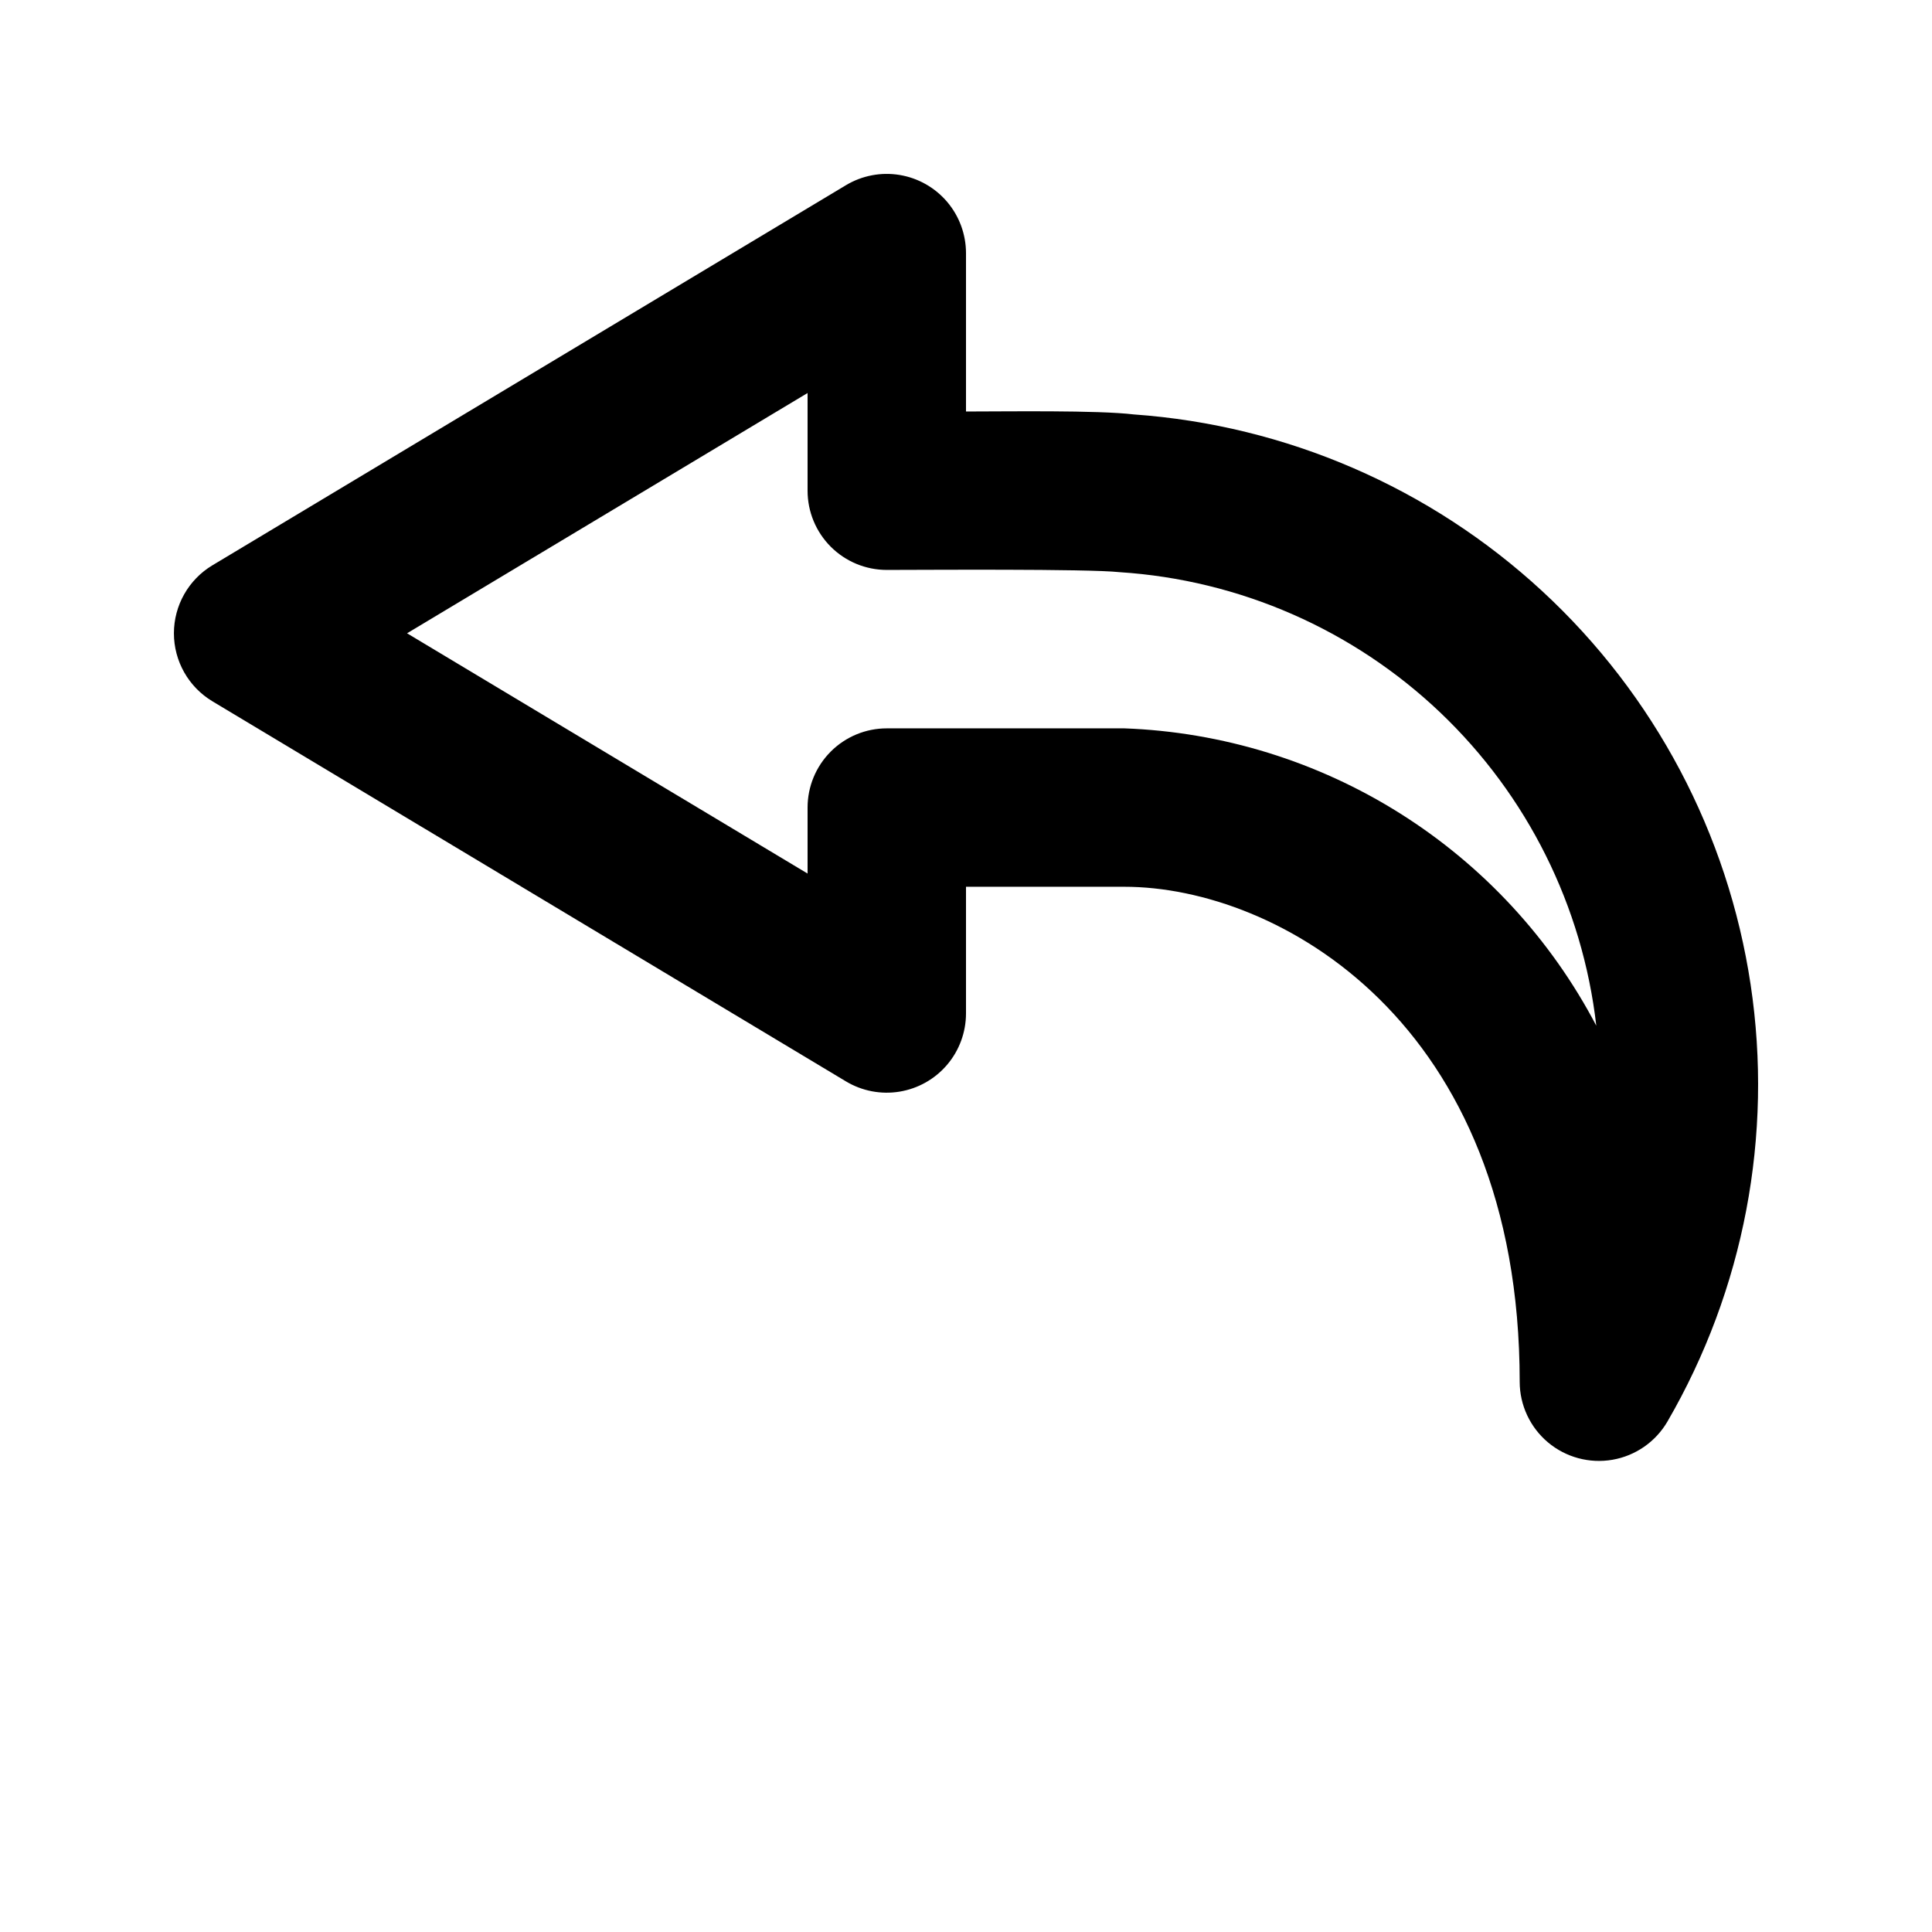
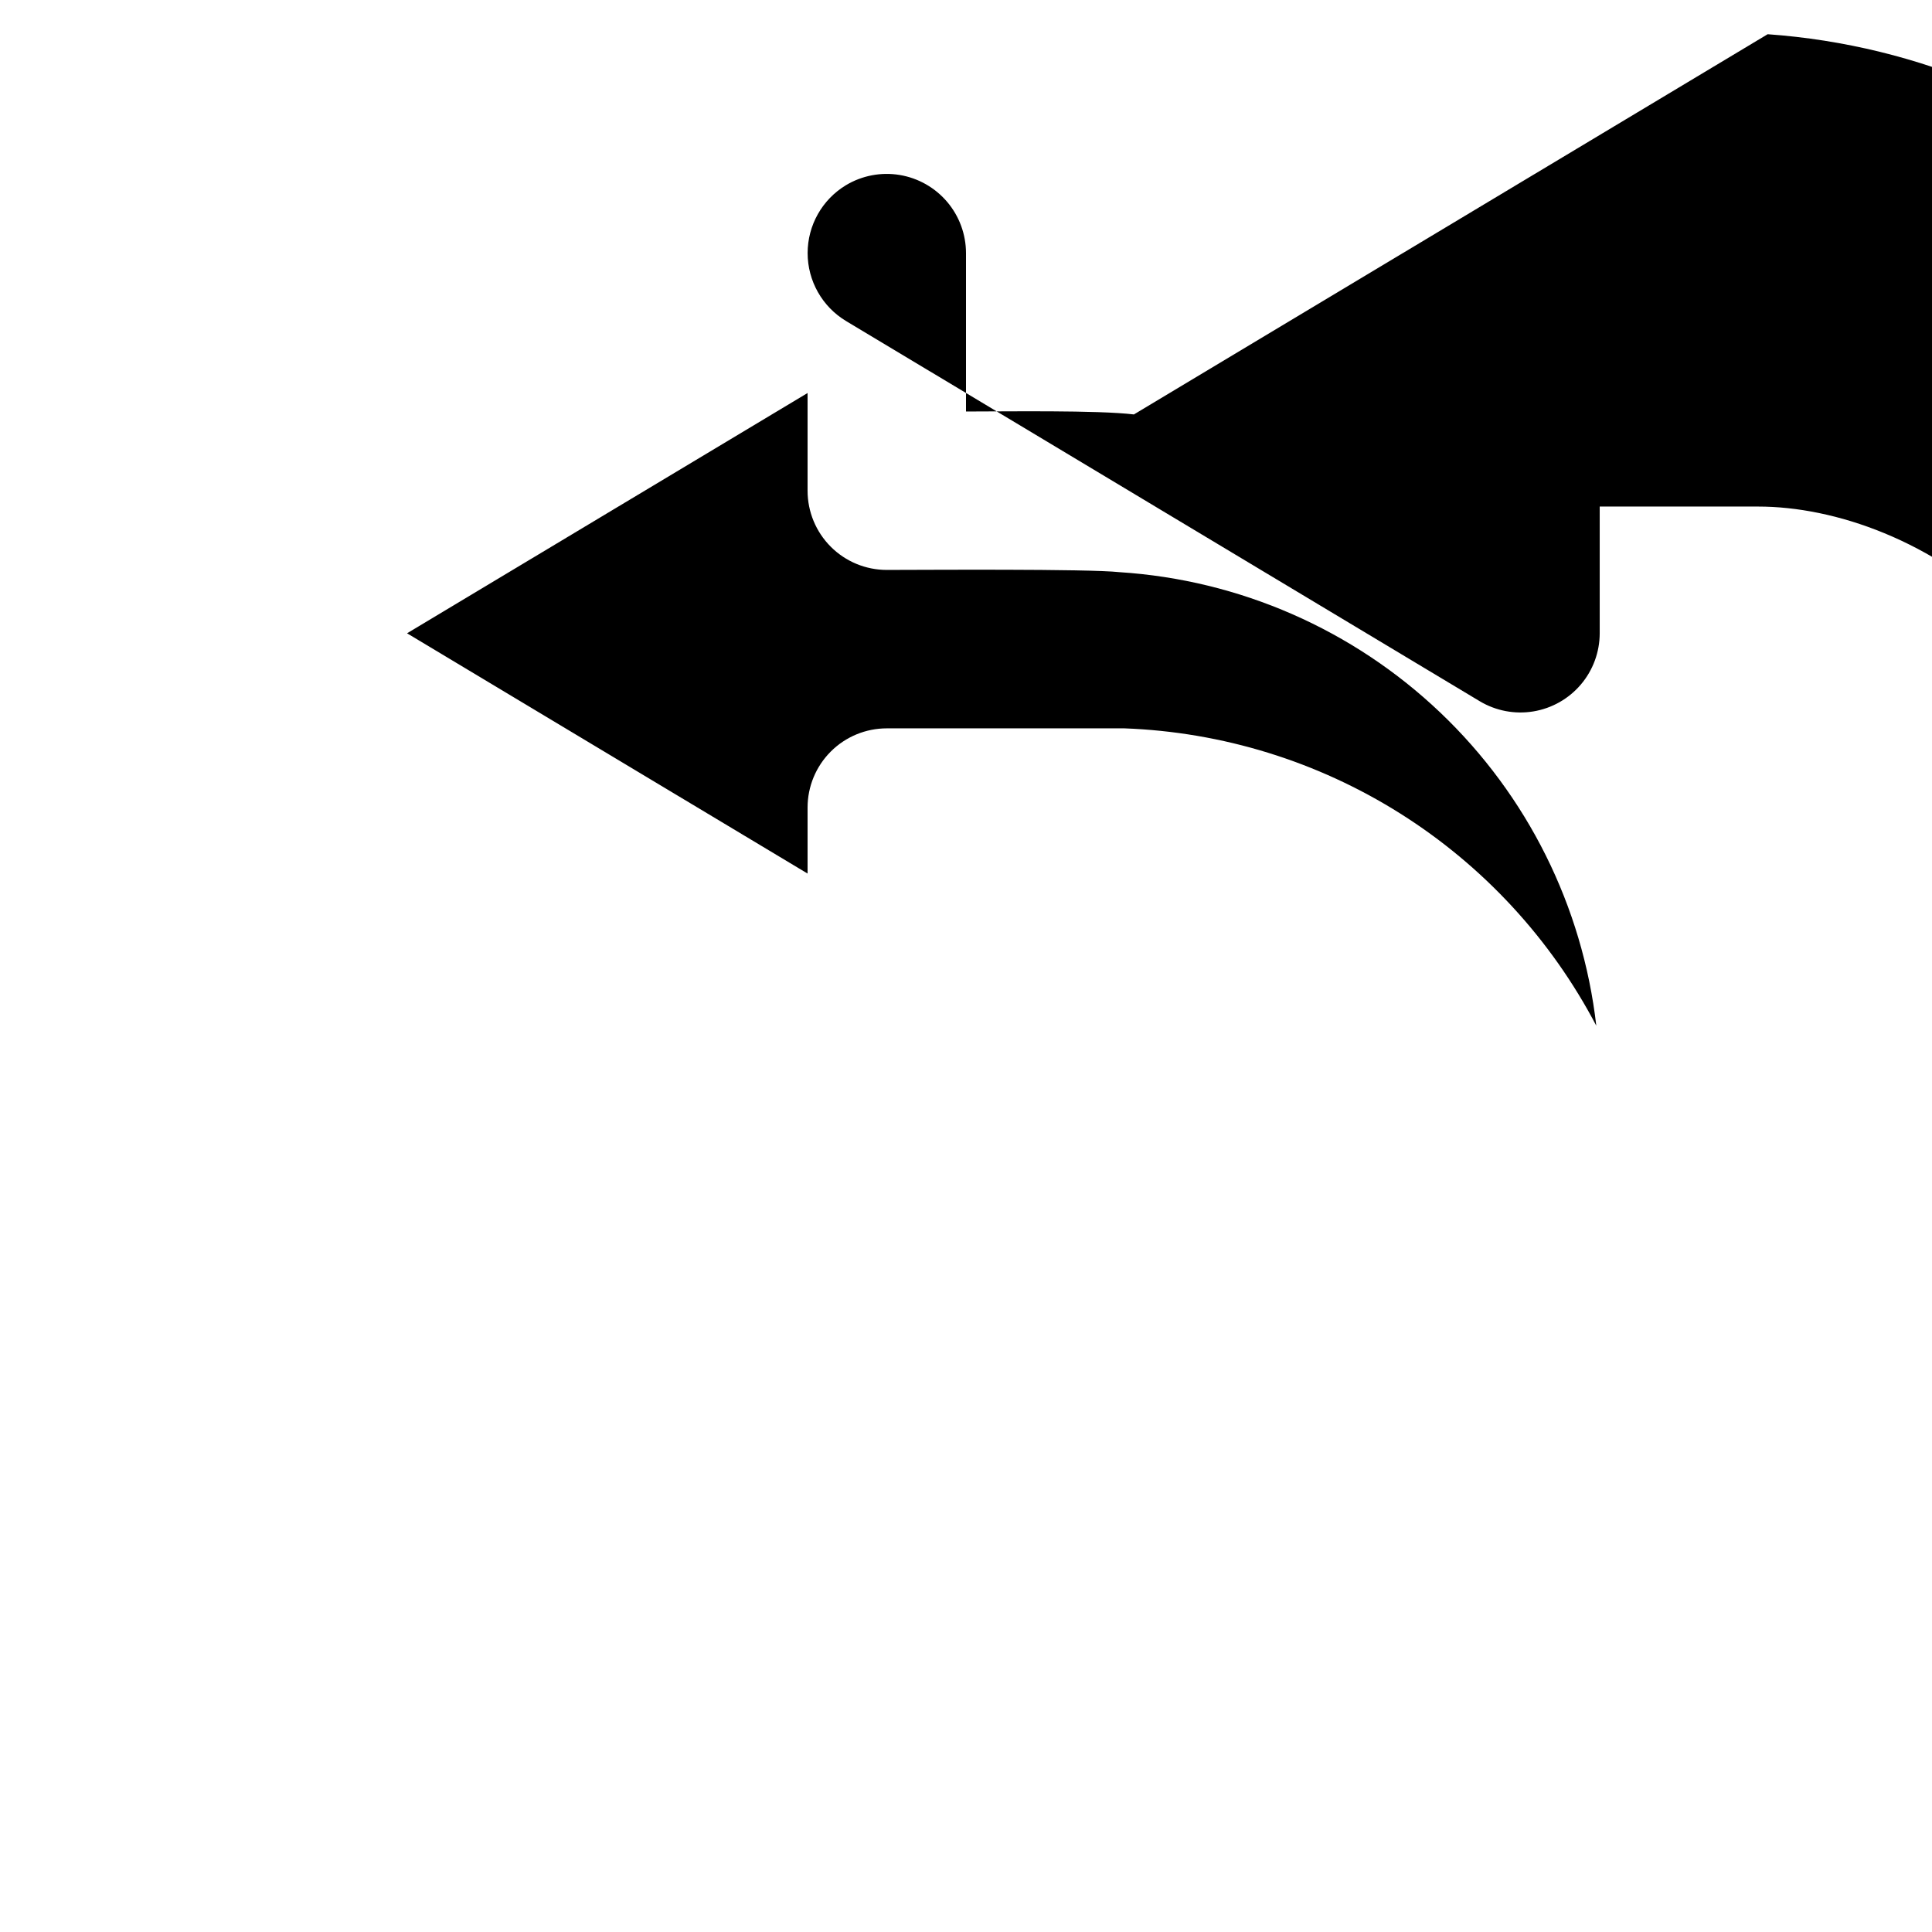
<svg xmlns="http://www.w3.org/2000/svg" fill="#000000" width="800px" height="800px" version="1.1" viewBox="144 144 512 512">
-   <path d="m444.5 253.83c-9.617-1.156-33.91-0.777-44.5-0.777v-41.984c-0.008-4.973-1.777-9.785-4.996-13.574-3.223-3.793-7.684-6.316-12.59-7.129-4.906-0.809-9.941 0.148-14.211 2.703l-167.94 100.76c-6.312 3.801-10.172 10.633-10.172 18 0 7.367 3.859 14.199 10.172 18l167.94 100.76c4.269 2.555 9.305 3.512 14.211 2.703 4.906-0.812 9.367-3.336 12.59-7.129 3.219-3.789 4.988-8.602 4.996-13.574v-33.586h41.984c40.516 0 104.75 35.629 104.75 131.2 0.012 6.188 2.758 12.059 7.496 16.039 4.738 3.977 10.992 5.664 17.094 4.609 6.098-1.059 11.418-4.75 14.543-10.09 20.305-34.992 28.086-75.855 22.062-115.86-6.023-40-25.488-76.762-55.195-104.22-29.707-27.461-67.879-43.984-108.23-46.852zm-2.516 83.191h-62.977c-5.57 0-10.91 2.211-14.844 6.148-3.938 3.938-6.148 9.273-6.148 14.844v17.488l-106.14-63.672 106.14-63.676v25.891c0 5.566 2.211 10.906 6.148 14.844 3.934 3.938 9.273 6.148 14.844 6.148 9.414 0 53.234-0.328 61.684 0.594 31.805 2.051 61.879 15.211 84.973 37.18s37.734 51.348 41.371 83.012c-12.059-22.984-29.973-42.379-51.93-56.215-21.961-13.84-47.184-21.629-73.121-22.586z" />
+   <path d="m444.5 253.83c-9.617-1.156-33.91-0.777-44.5-0.777v-41.984c-0.008-4.973-1.777-9.785-4.996-13.574-3.223-3.793-7.684-6.316-12.59-7.129-4.906-0.809-9.941 0.148-14.211 2.703c-6.312 3.801-10.172 10.633-10.172 18 0 7.367 3.859 14.199 10.172 18l167.94 100.76c4.269 2.555 9.305 3.512 14.211 2.703 4.906-0.812 9.367-3.336 12.59-7.129 3.219-3.789 4.988-8.602 4.996-13.574v-33.586h41.984c40.516 0 104.75 35.629 104.75 131.2 0.012 6.188 2.758 12.059 7.496 16.039 4.738 3.977 10.992 5.664 17.094 4.609 6.098-1.059 11.418-4.75 14.543-10.09 20.305-34.992 28.086-75.855 22.062-115.86-6.023-40-25.488-76.762-55.195-104.22-29.707-27.461-67.879-43.984-108.23-46.852zm-2.516 83.191h-62.977c-5.57 0-10.91 2.211-14.844 6.148-3.938 3.938-6.148 9.273-6.148 14.844v17.488l-106.14-63.672 106.14-63.676v25.891c0 5.566 2.211 10.906 6.148 14.844 3.934 3.938 9.273 6.148 14.844 6.148 9.414 0 53.234-0.328 61.684 0.594 31.805 2.051 61.879 15.211 84.973 37.18s37.734 51.348 41.371 83.012c-12.059-22.984-29.973-42.379-51.93-56.215-21.961-13.84-47.184-21.629-73.121-22.586z" />
</svg>